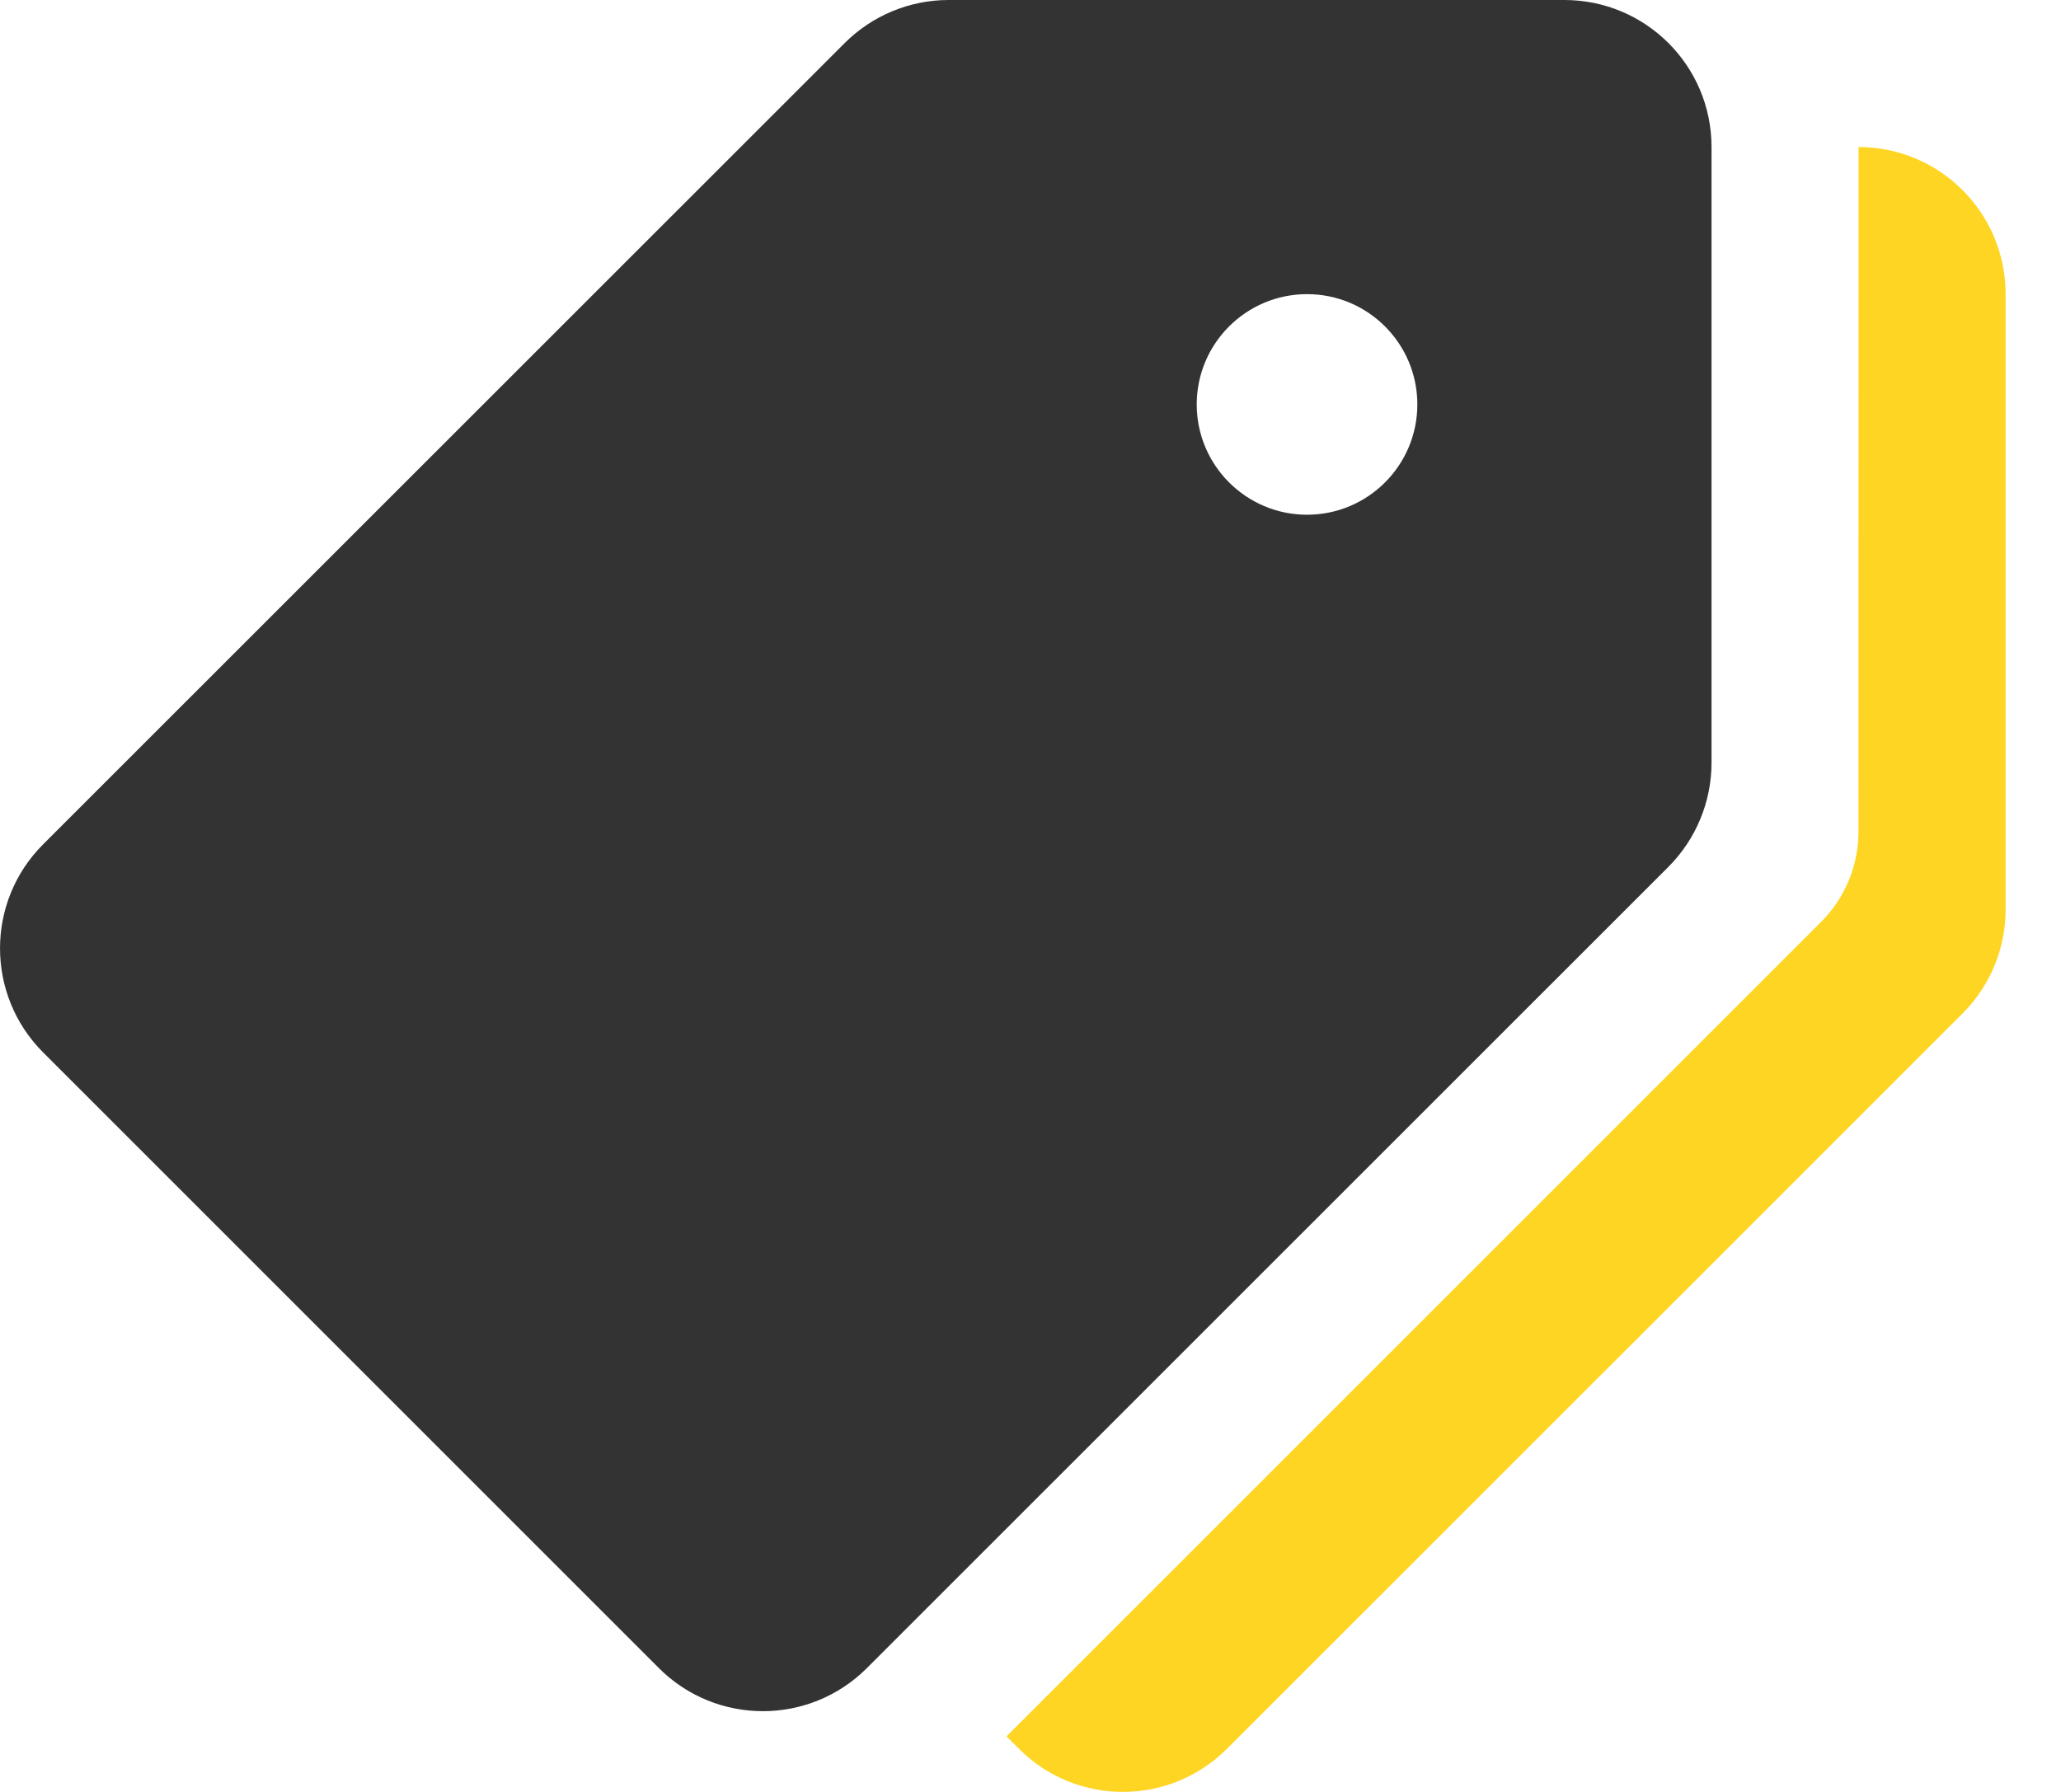
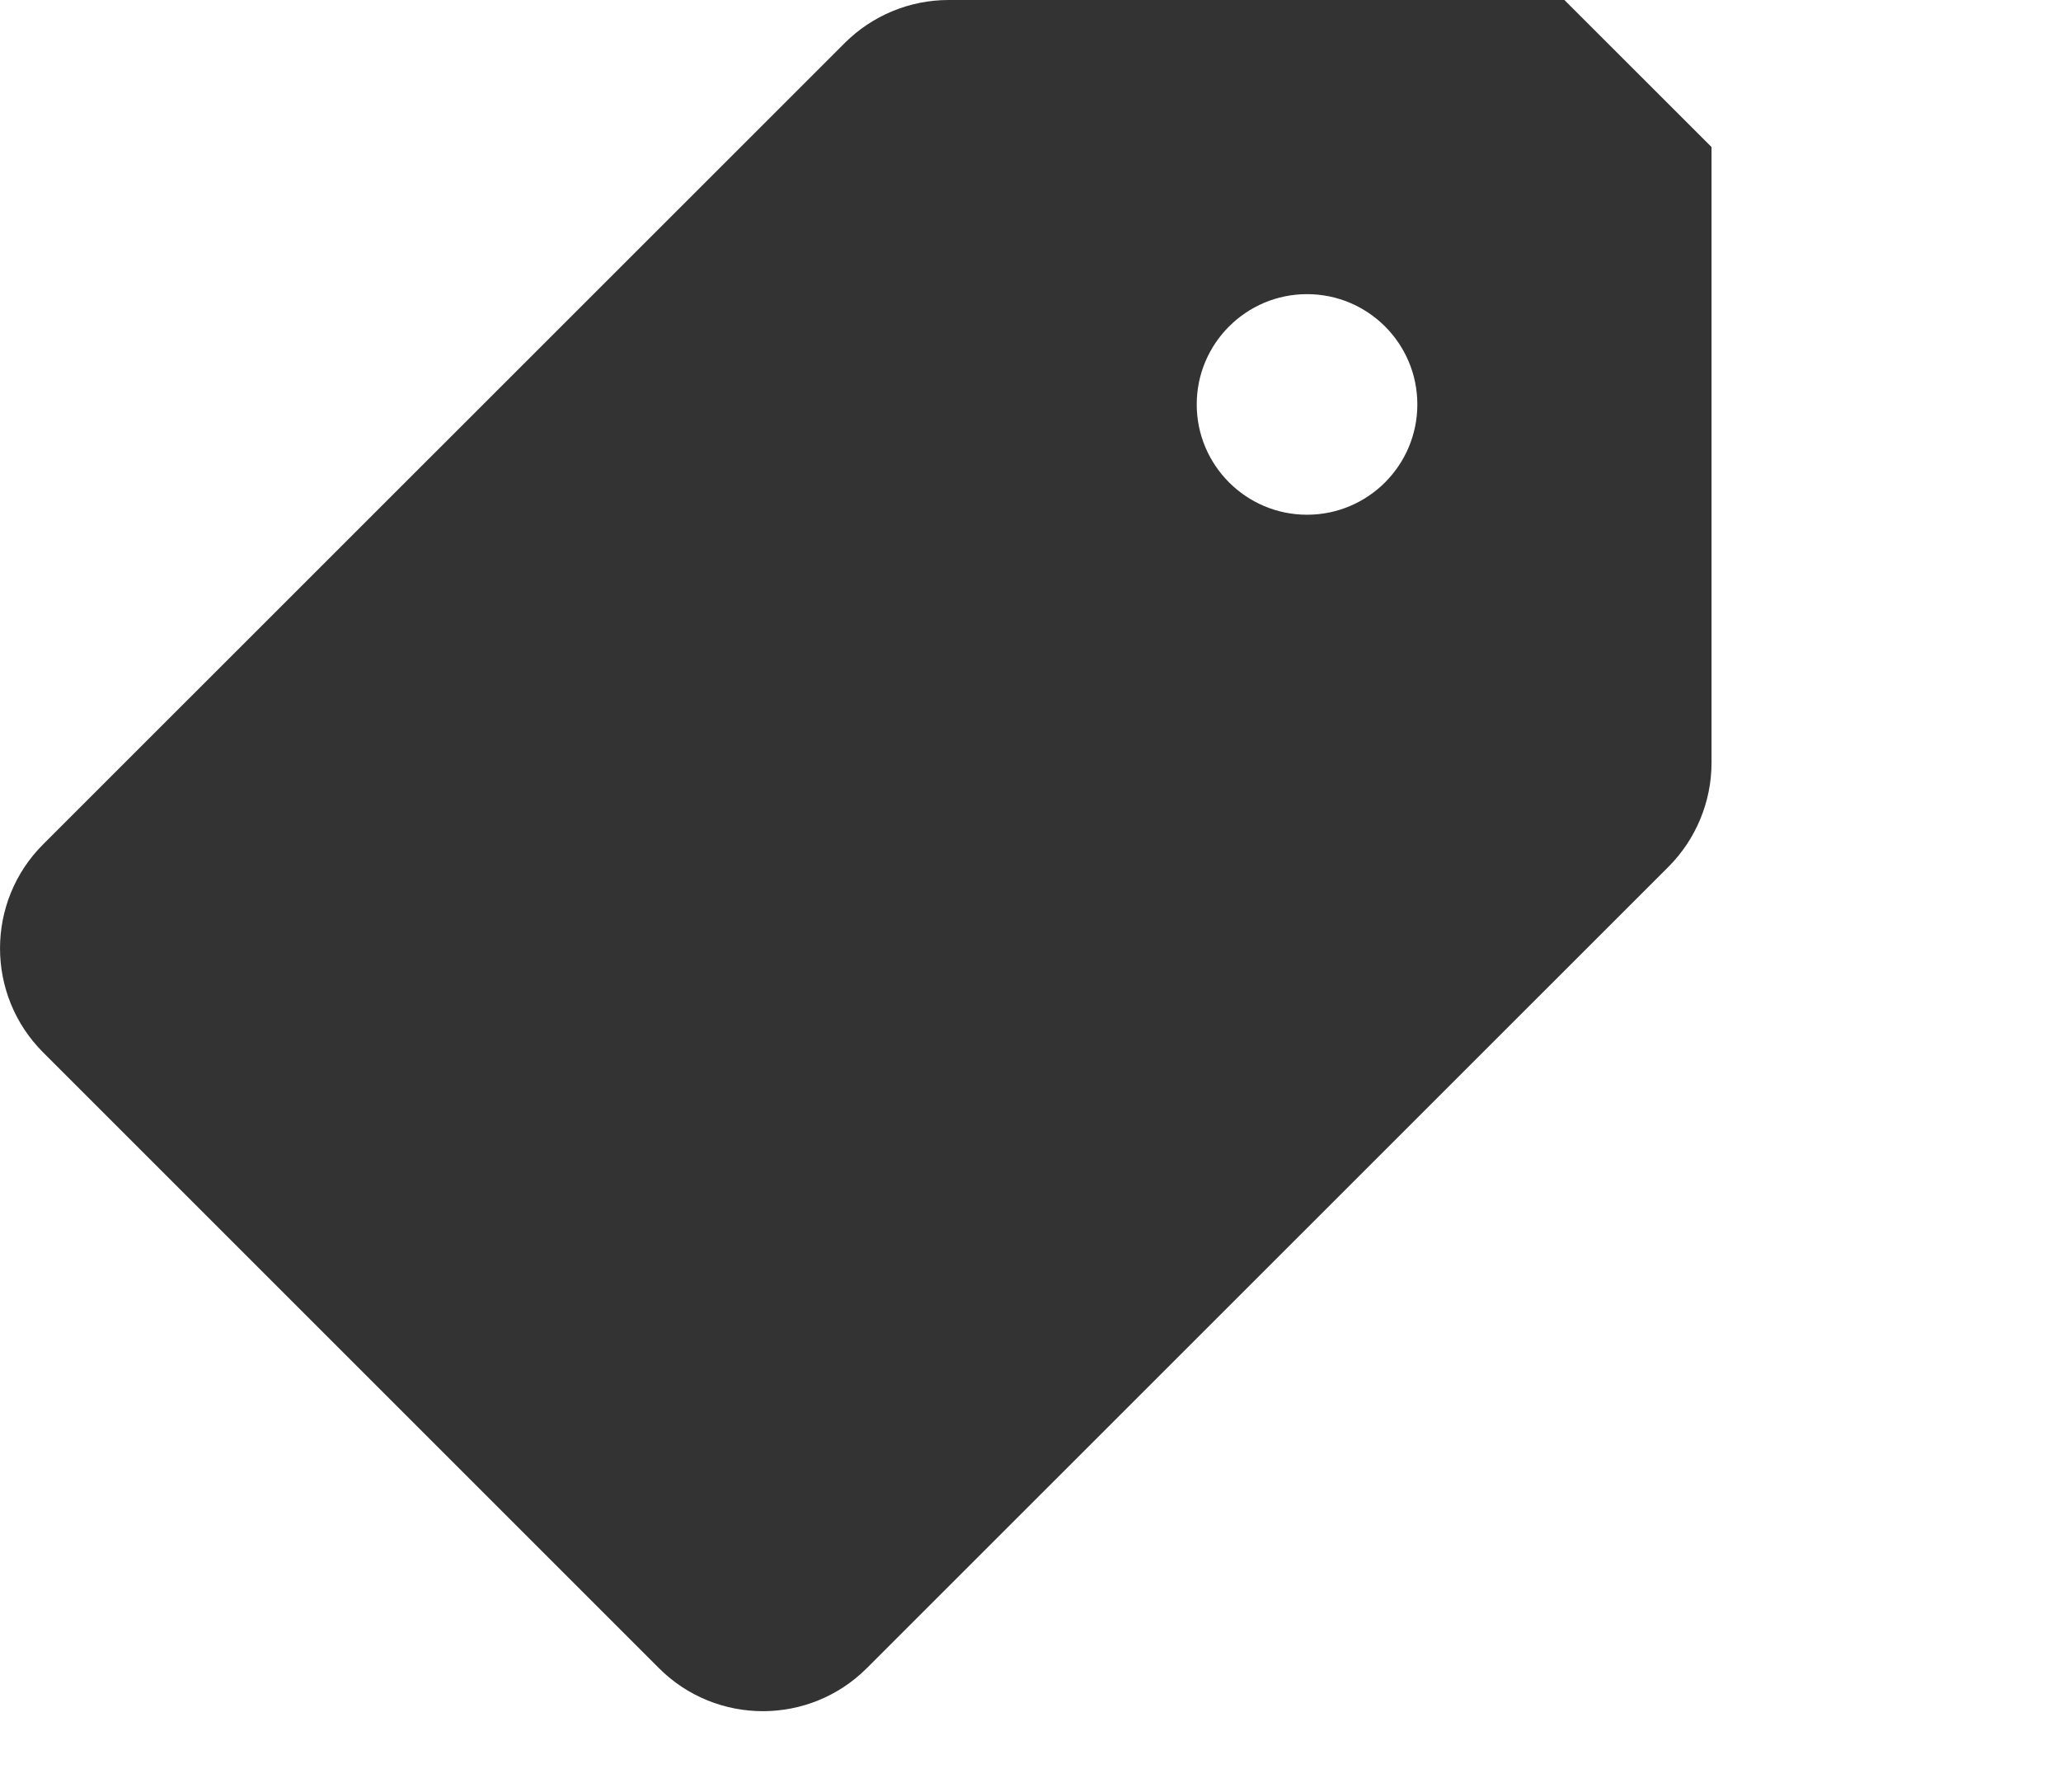
<svg xmlns="http://www.w3.org/2000/svg" width="23" height="20" viewBox="0 0 23 20" fill="none">
-   <path d="M17.458 0H10.586C10.151 0 9.734 0.173 9.426 0.481L0.481 9.424C-0.16 10.065 -0.16 11.104 0.481 11.746L7.353 18.618C7.994 19.259 9.033 19.259 9.674 18.618L18.619 9.675C18.927 9.366 19.1 8.948 19.1 8.513V1.641C19.1 0.734 18.365 0 17.458 0ZM14.586 5.745C13.907 5.745 13.355 5.193 13.355 4.514C13.355 3.834 13.907 3.283 14.586 3.283C15.266 3.283 15.817 3.834 15.817 4.514C15.817 5.193 15.266 5.745 14.586 5.745Z" fill="#333333" />
-   <path d="M20.741 1.641L20.74 9.281C20.74 9.659 20.59 10.023 20.322 10.29L11.232 19.38L11.371 19.519C12.012 20.16 13.051 20.16 13.692 19.519L21.9 11.313C22.209 11.005 22.382 10.587 22.382 10.152V3.283C22.382 2.376 21.648 1.641 20.741 1.641Z" fill="#FFD523" />
+   <path d="M17.458 0H10.586C10.151 0 9.734 0.173 9.426 0.481L0.481 9.424C-0.16 10.065 -0.16 11.104 0.481 11.746L7.353 18.618C7.994 19.259 9.033 19.259 9.674 18.618L18.619 9.675C18.927 9.366 19.1 8.948 19.1 8.513V1.641ZM14.586 5.745C13.907 5.745 13.355 5.193 13.355 4.514C13.355 3.834 13.907 3.283 14.586 3.283C15.266 3.283 15.817 3.834 15.817 4.514C15.817 5.193 15.266 5.745 14.586 5.745Z" fill="#333333" />
</svg>